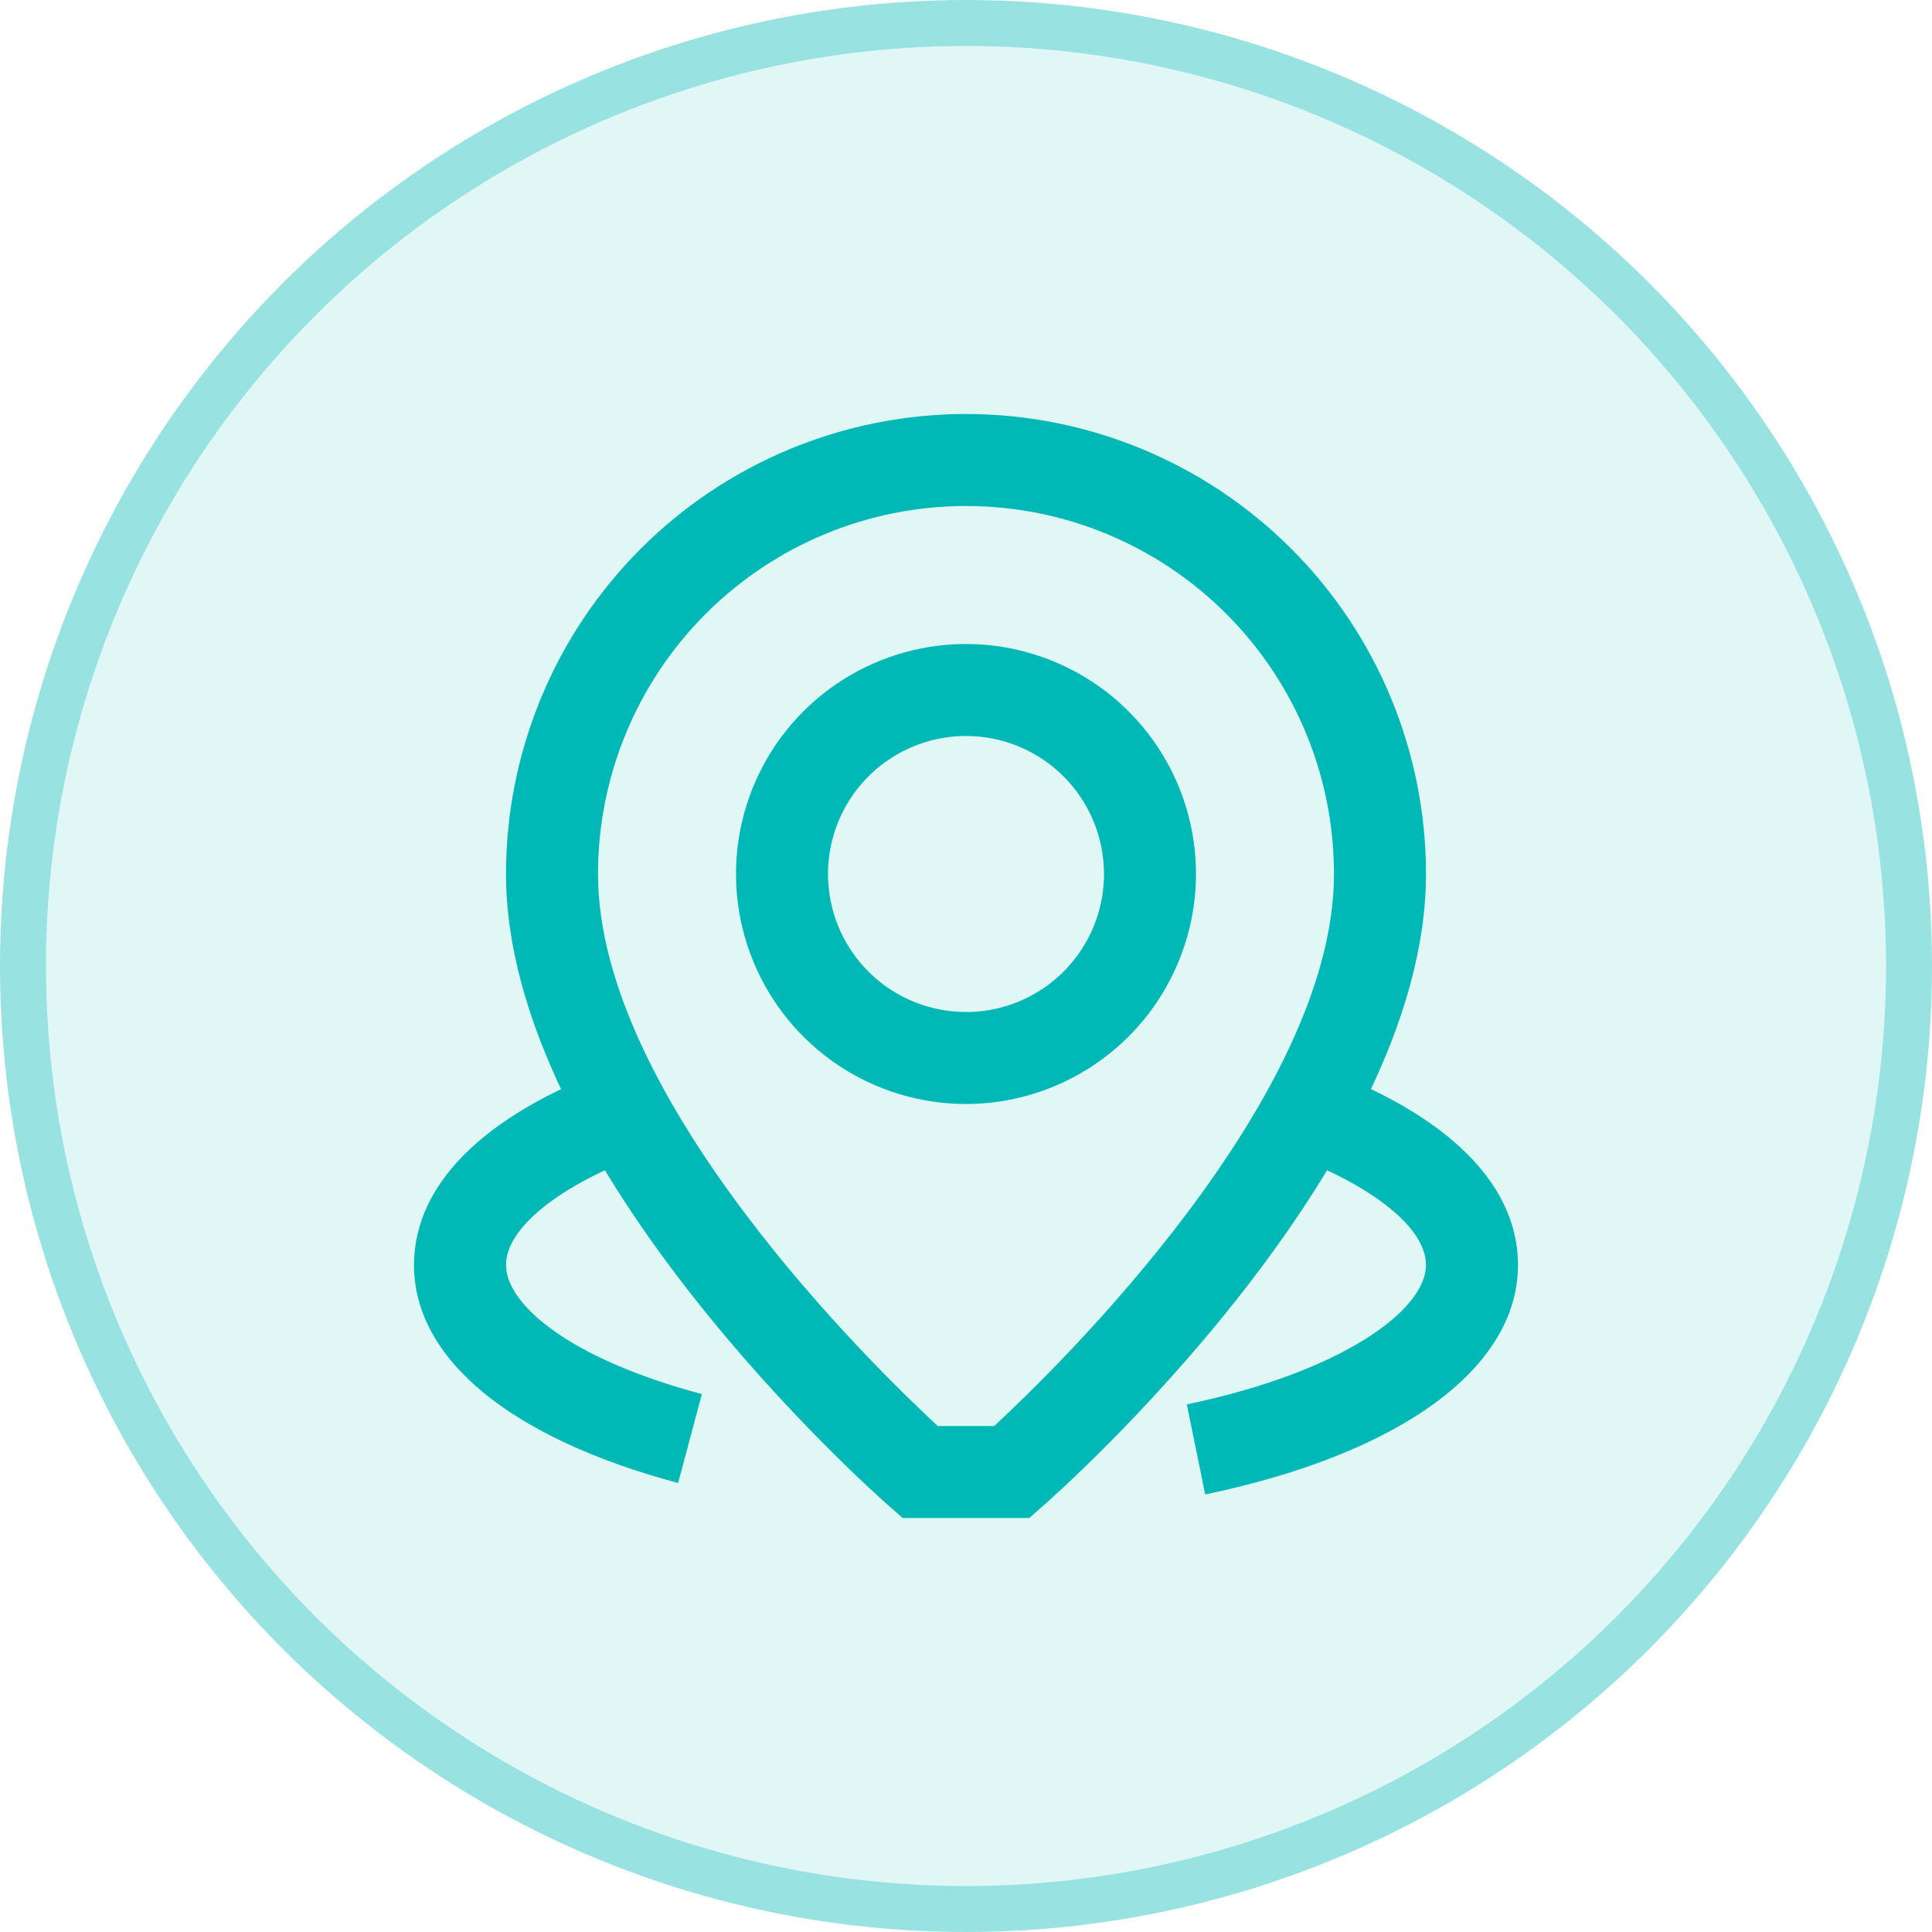
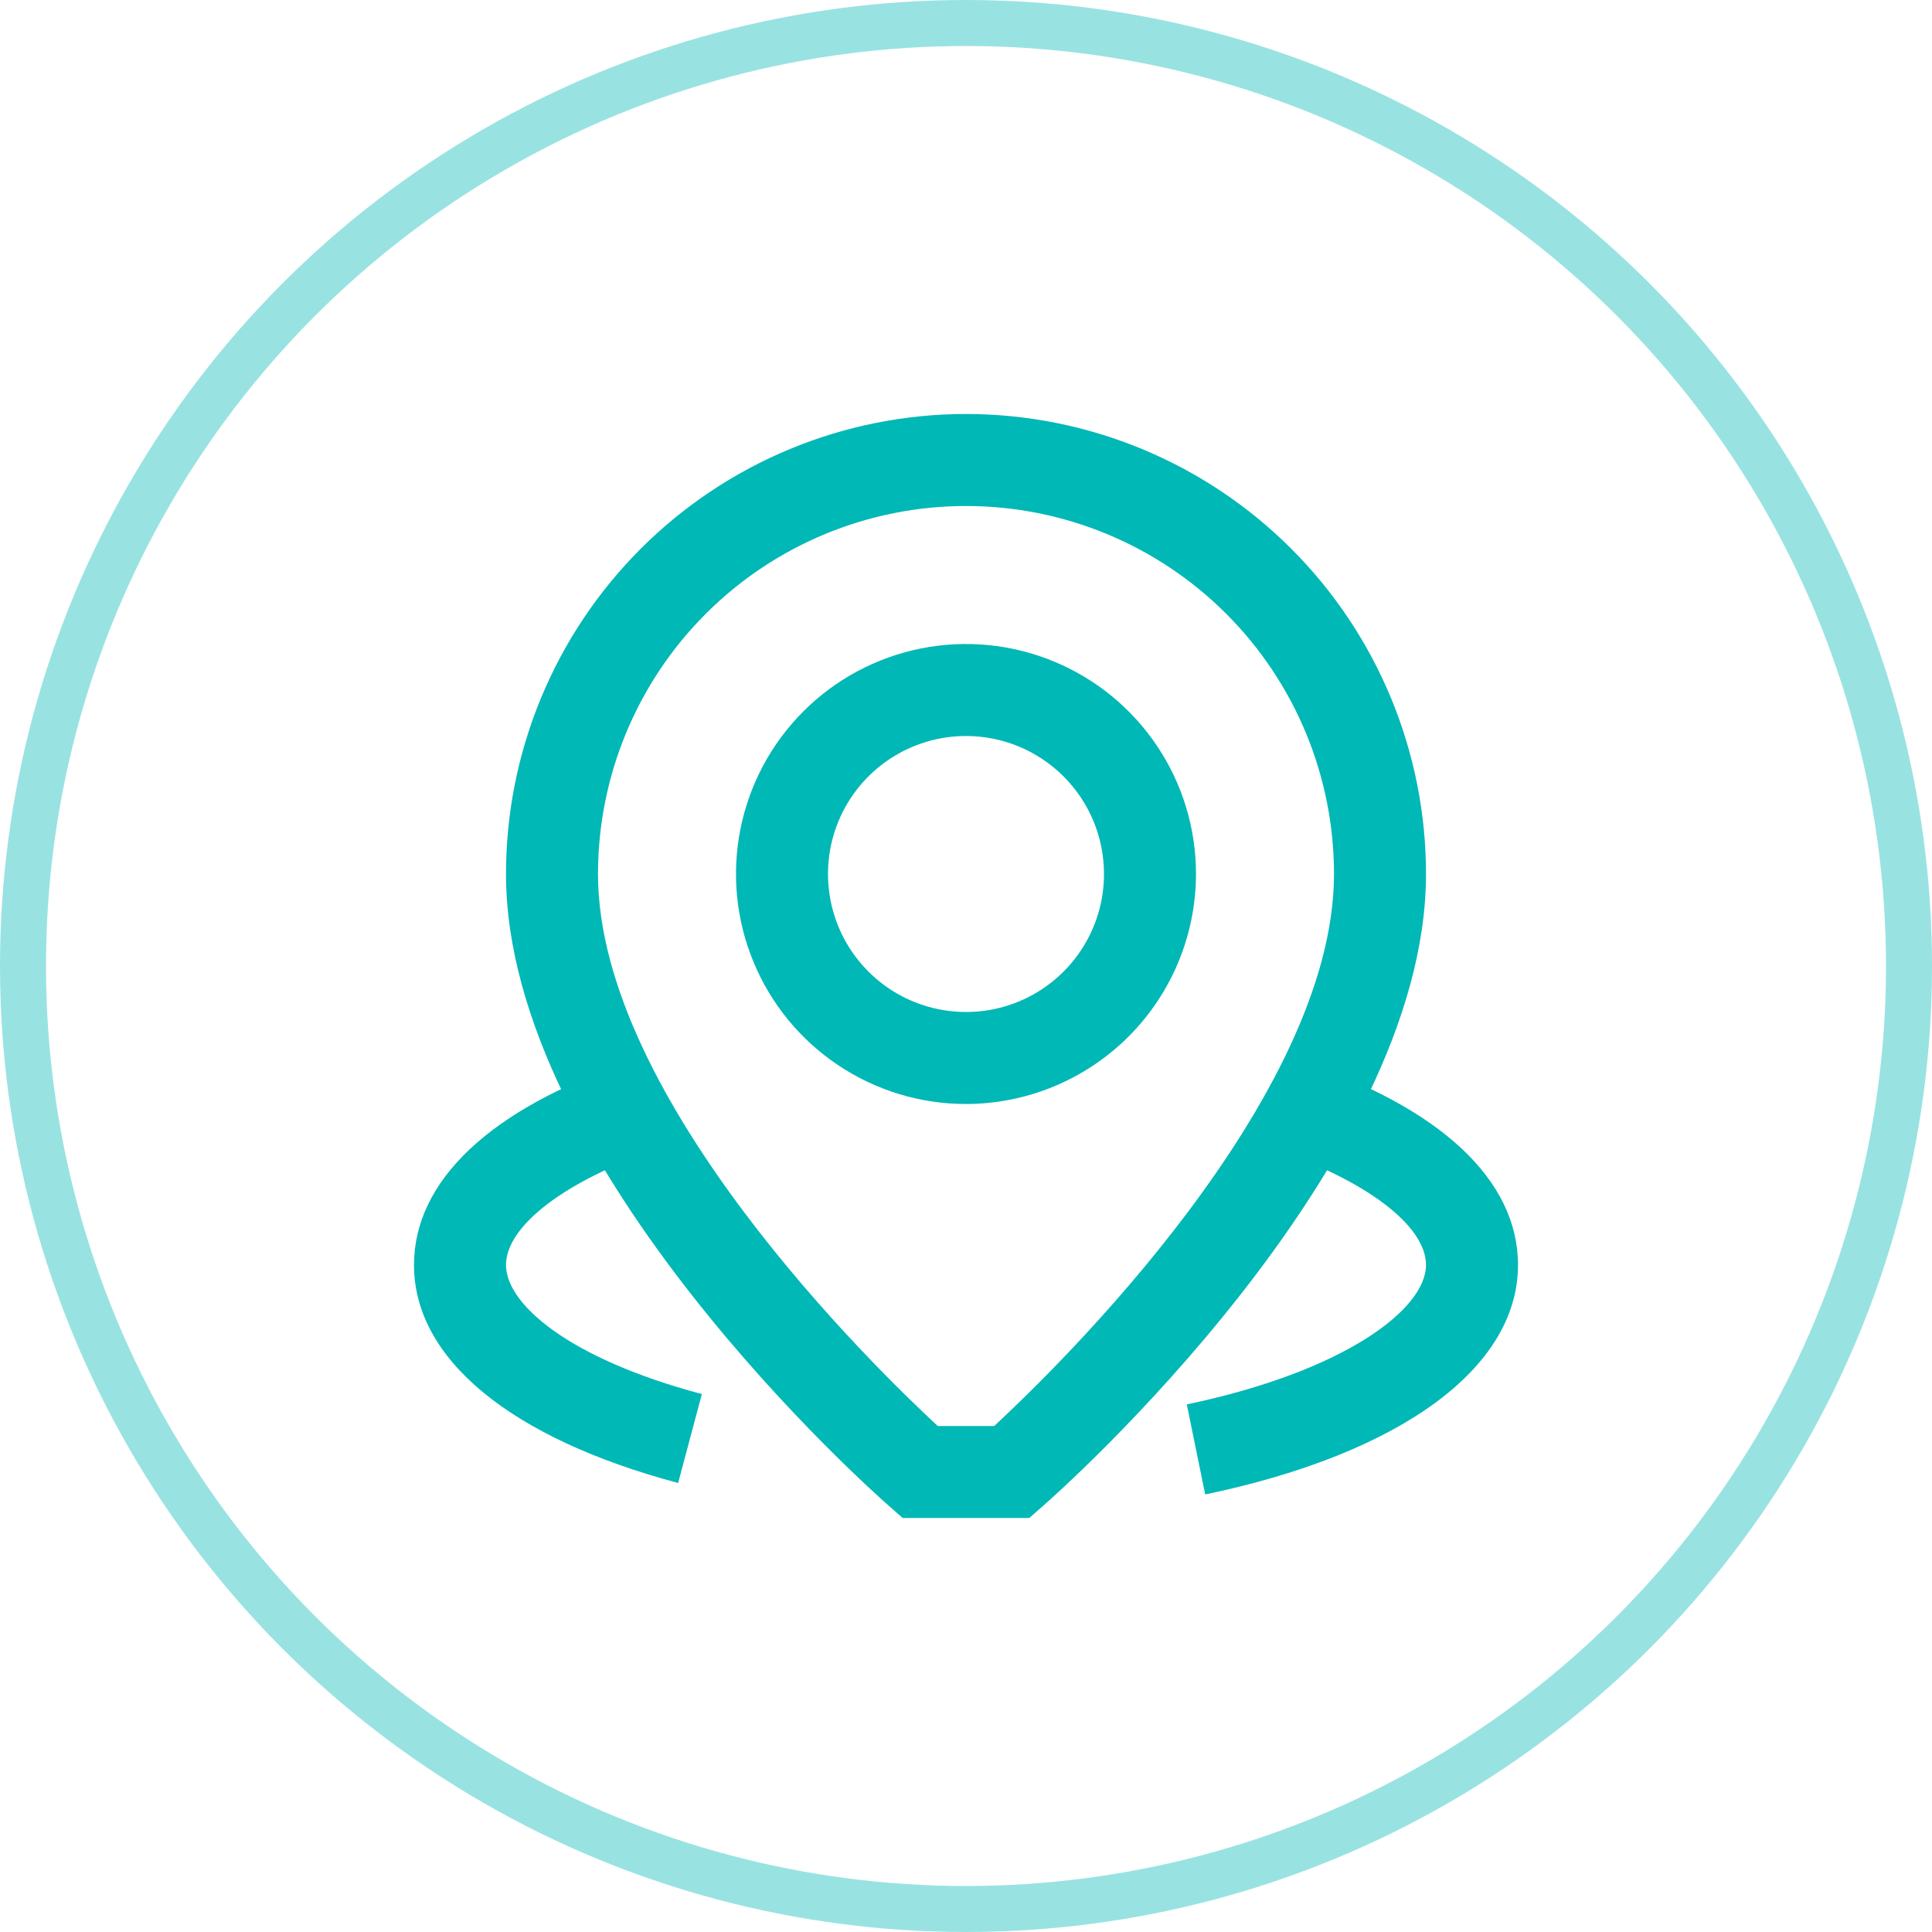
<svg xmlns="http://www.w3.org/2000/svg" width="42" height="42" viewBox="0 0 42 42" fill="none">
-   <circle cx="21" cy="21" r="20" fill="#00B8B6" fill-opacity="0.12" />
  <circle cx="21" cy="21" r="20.5" stroke="#00B8B6" stroke-opacity="0.4" />
  <g clip-path="url(#clip0_7871_2823)">
    <path d="M22.376 33H19.624L19.342 32.752C19 32.455 11 25.38 11 19C11 16.348 12.054 13.804 13.929 11.929C15.804 10.054 18.348 9 21 9C23.652 9 26.196 10.054 28.071 11.929C29.946 13.804 31 16.348 31 19C31 25.38 23 32.455 22.658 32.752L22.376 33ZM20.386 31H21.613C22.979 29.735 29 23.877 29 19C29 16.878 28.157 14.843 26.657 13.343C25.157 11.843 23.122 11 21 11C18.878 11 16.843 11.843 15.343 13.343C13.843 14.843 13 16.878 13 19C13 23.886 19.021 29.737 20.386 31Z" fill="#00B8B6" />
    <path d="M21 24C20.011 24 19.044 23.707 18.222 23.157C17.4 22.608 16.759 21.827 16.381 20.913C16.002 20 15.903 18.994 16.096 18.025C16.289 17.055 16.765 16.164 17.465 15.464C18.164 14.765 19.055 14.289 20.025 14.096C20.994 13.903 22 14.002 22.913 14.381C23.827 14.759 24.608 15.4 25.157 16.222C25.707 17.044 26 18.011 26 19C25.998 20.326 25.471 21.596 24.534 22.534C23.596 23.471 22.326 23.998 21 24ZM21 16C20.407 16 19.827 16.176 19.333 16.506C18.84 16.835 18.455 17.304 18.228 17.852C18.001 18.4 17.942 19.003 18.058 19.585C18.173 20.167 18.459 20.702 18.879 21.121C19.298 21.541 19.833 21.827 20.415 21.942C20.997 22.058 21.6 21.999 22.148 21.772C22.696 21.545 23.165 21.16 23.494 20.667C23.824 20.173 24 19.593 24 19C24 18.204 23.684 17.441 23.121 16.879C22.559 16.316 21.796 16 21 16Z" fill="#00B8B6" />
-     <path d="M14.742 32.239C11.093 31.265 9 29.538 9 27.5C9 25.67 10.662 24.1 13.68 23.082L14.32 24.976C12.3 25.657 11 26.648 11 27.5C11 28.331 12.316 29.521 15.258 30.306L14.742 32.239Z" fill="#00B8B6" />
+     <path d="M14.742 32.239C11.093 31.265 9 29.538 9 27.5C9 25.67 10.662 24.1 13.68 23.082L14.32 24.976C12.3 25.657 11 26.648 11 27.5C11 28.331 12.316 29.521 15.258 30.306L14.742 32.239" fill="#00B8B6" />
    <path d="M26.2 32.488L25.8 30.53C29.217 29.816 31 28.465 31 27.5C31 26.634 29.665 25.633 27.6 24.949L28.229 23.049C31.305 24.069 33 25.649 33 27.5C33 29.734 30.46 31.6 26.2 32.488Z" fill="#00B8B6" />
  </g>
  <defs>
    <clipPath id="clip0_7871_2823">
      <rect width="24" height="24" fill="white" transform="translate(9 9)" />
    </clipPath>
  </defs>
</svg>